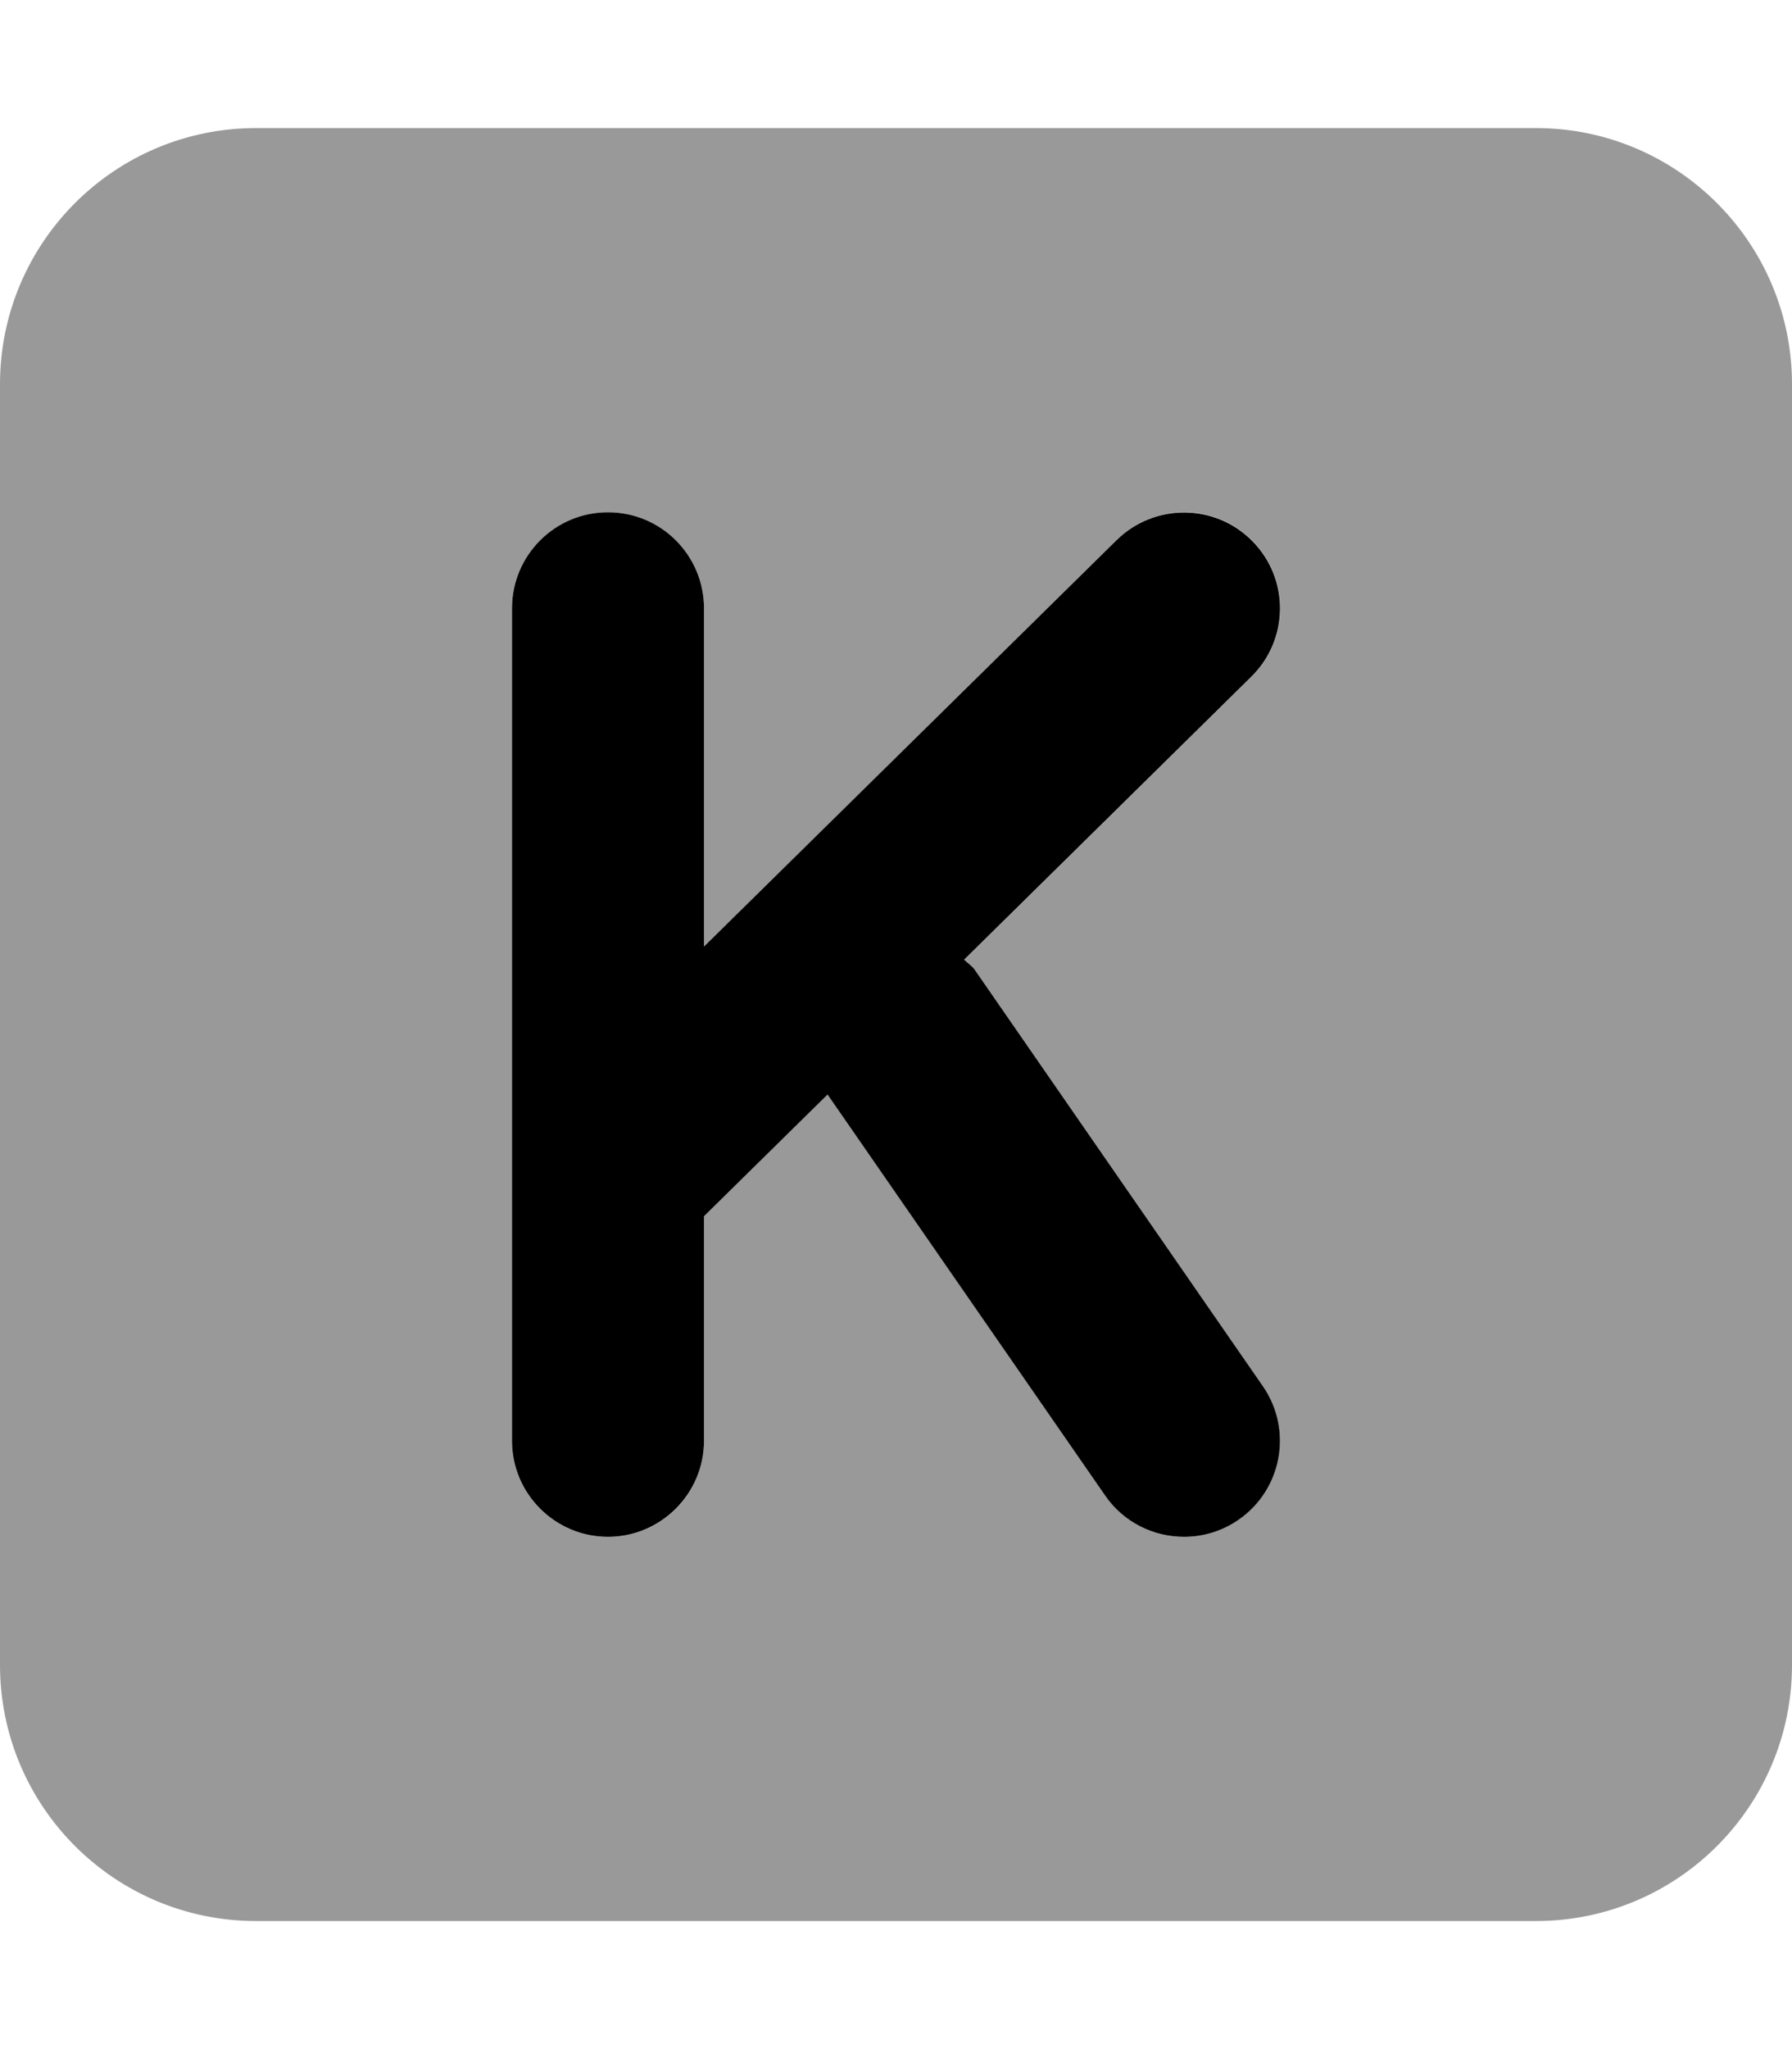
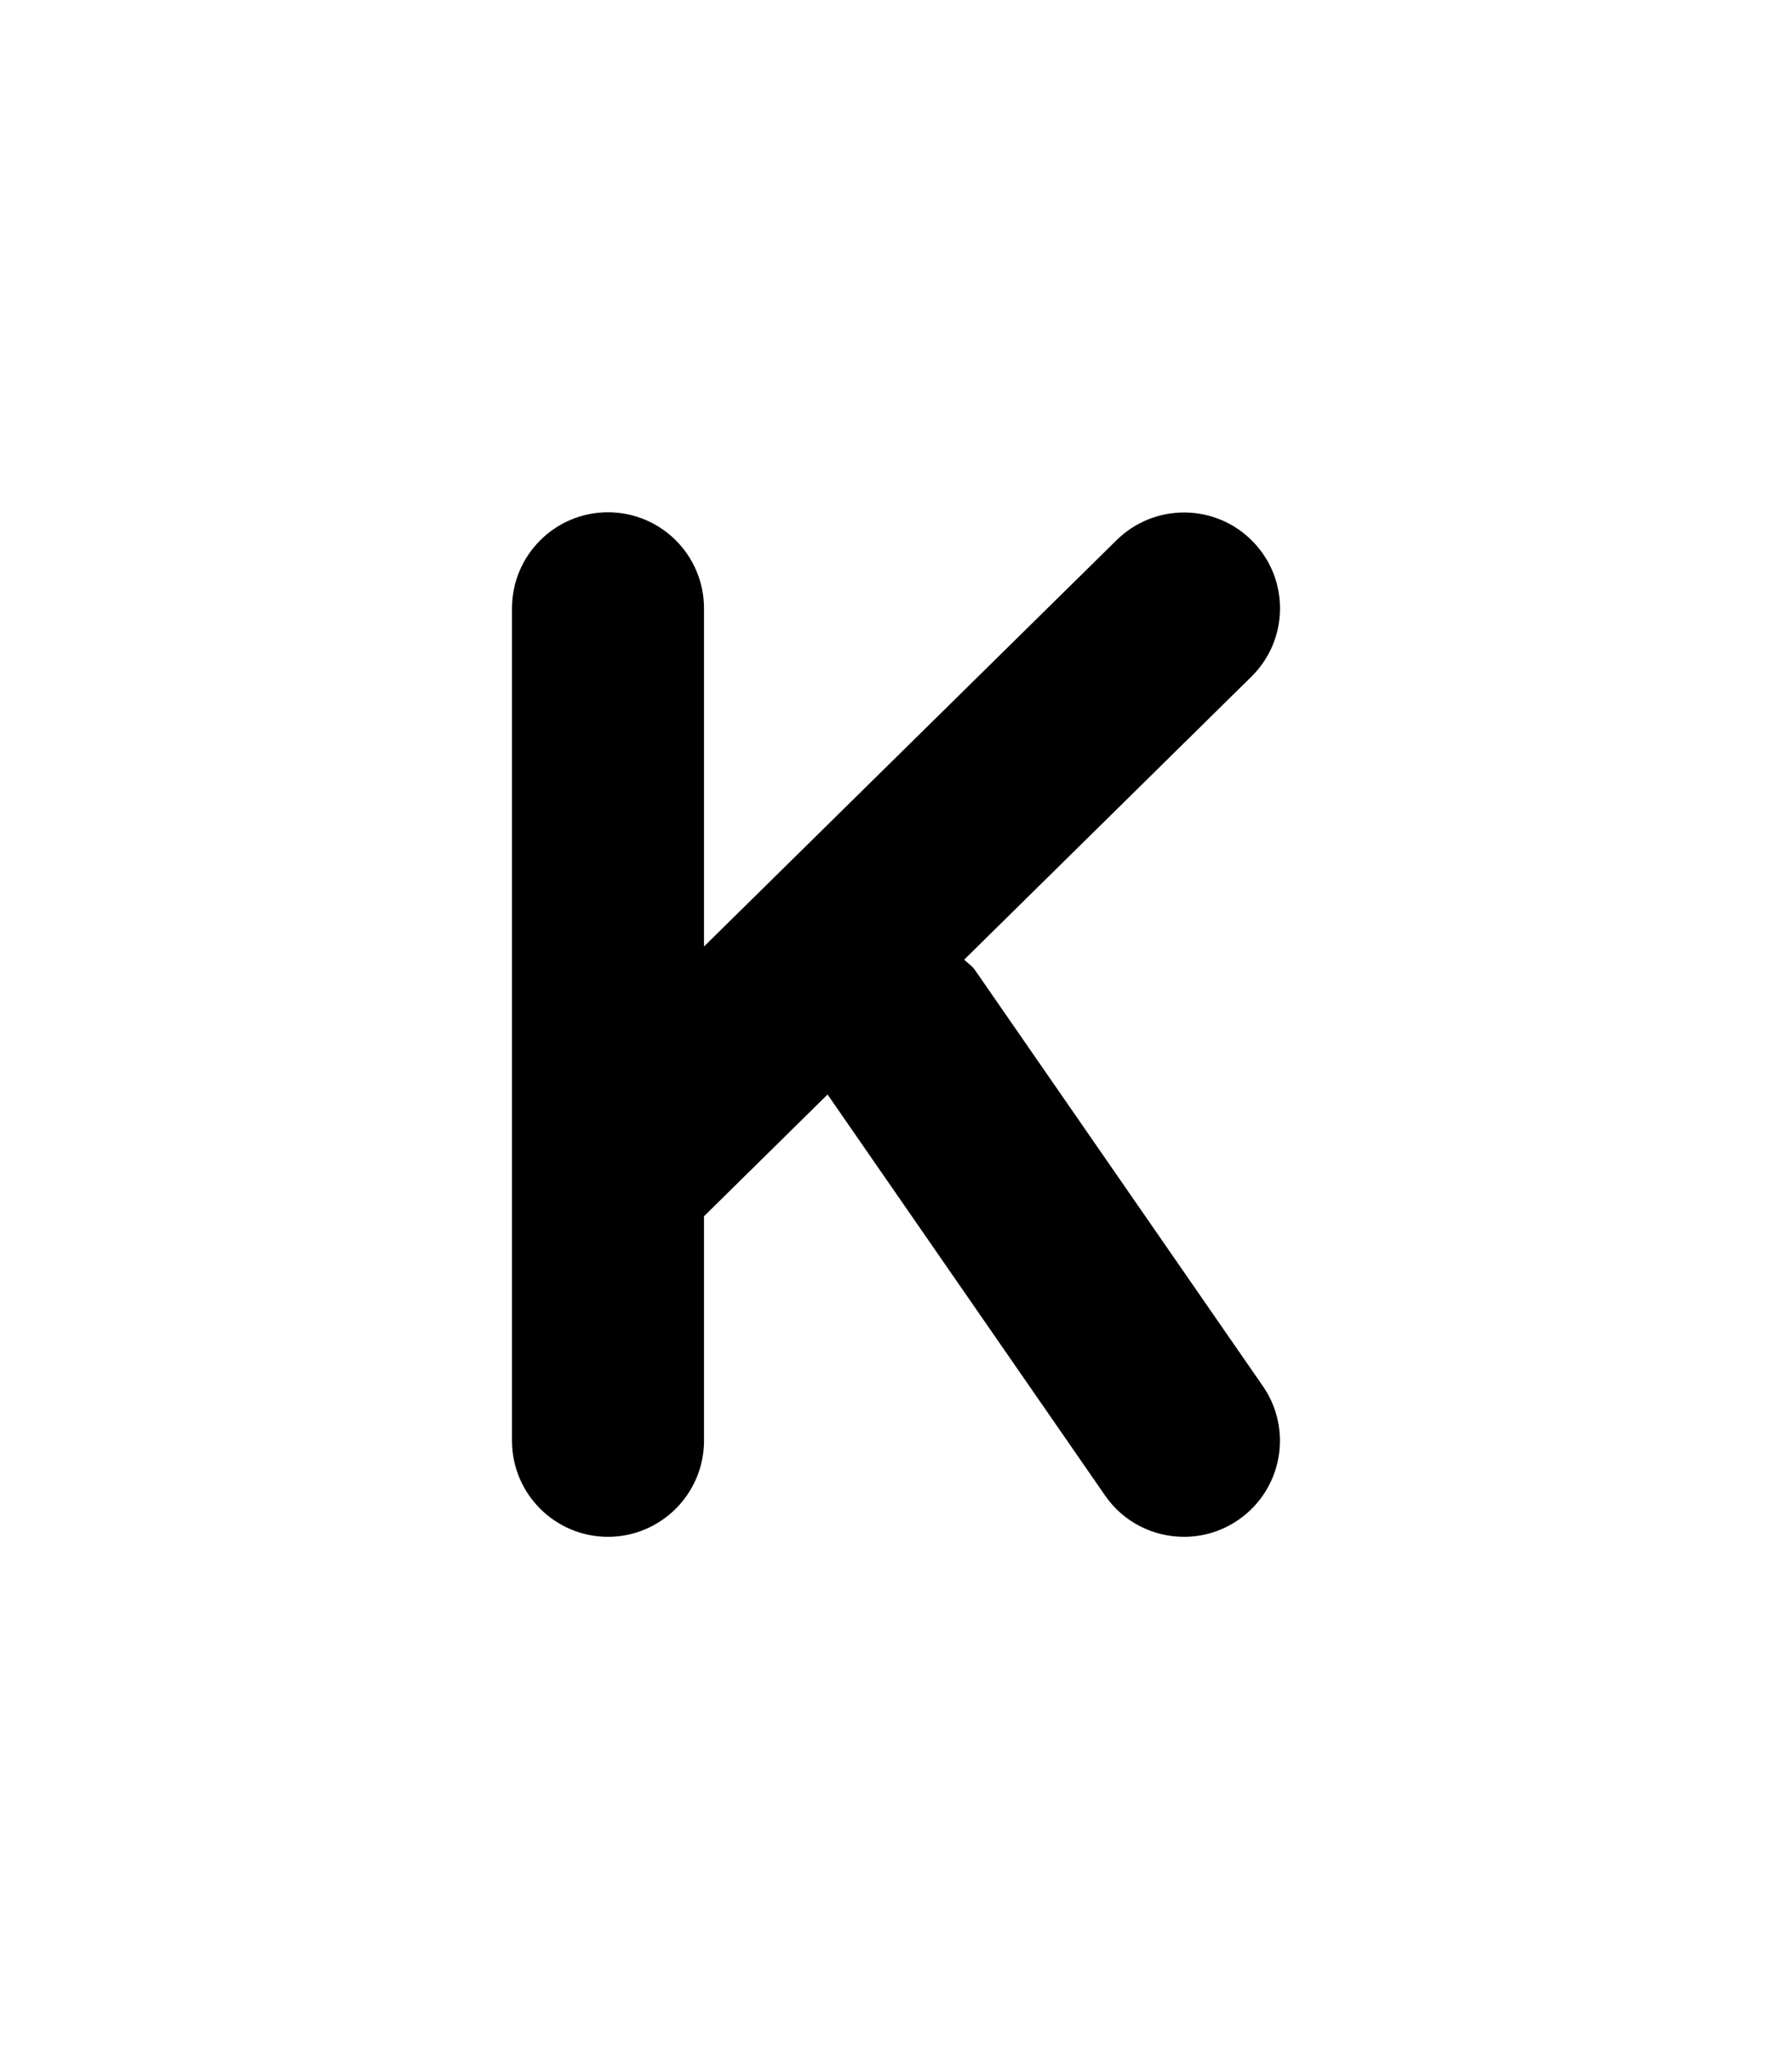
<svg xmlns="http://www.w3.org/2000/svg" viewBox="0 0 448 512">
  <defs>
    <style>.fa-secondary{opacity:.4}</style>
  </defs>
  <path class="fa-primary" d="M313.1 135.2c-9.266-9.422-24.48-9.547-33.94-.25L176 236.5V152C176 138.8 165.3 128 152 128S128 138.8 128 152v208C128 373.3 138.8 384 152 384s24-10.75 24-24V303.9l30.89-30.42l69.38 100.2C280.9 380.4 288.4 384 296 384c4.719 0 9.484-1.375 13.64-4.266c10.91-7.547 13.62-22.5 6.078-33.39l-72-104c-.732-1.057-1.805-1.662-2.666-2.564l71.78-70.69C322.3 159.8 322.4 144.6 313.1 135.2z" />
-   <path class="fa-secondary" d="M384 32H64C28.65 32 0 60.65 0 96v320c0 35.35 28.65 64 64 64h320c35.35 0 64-28.65 64-64V96C448 60.65 419.3 32 384 32zM243.7 242.3l72 104c7.547 10.89 4.828 25.84-6.078 33.39C305.5 382.6 300.7 384 296 384c-7.609 0-15.09-3.609-19.75-10.34L206.9 273.4L176 303.9V360C176 373.3 165.3 384 152 384S128 373.3 128 360v-208C128 138.8 138.8 128 152 128S176 138.8 176 152v84.5l103.2-101.6c9.453-9.297 24.67-9.172 33.94 .25c9.312 9.453 9.188 24.64-.25 33.94l-71.78 70.69C241.9 240.7 243 241.3 243.7 242.3z" />
</svg>